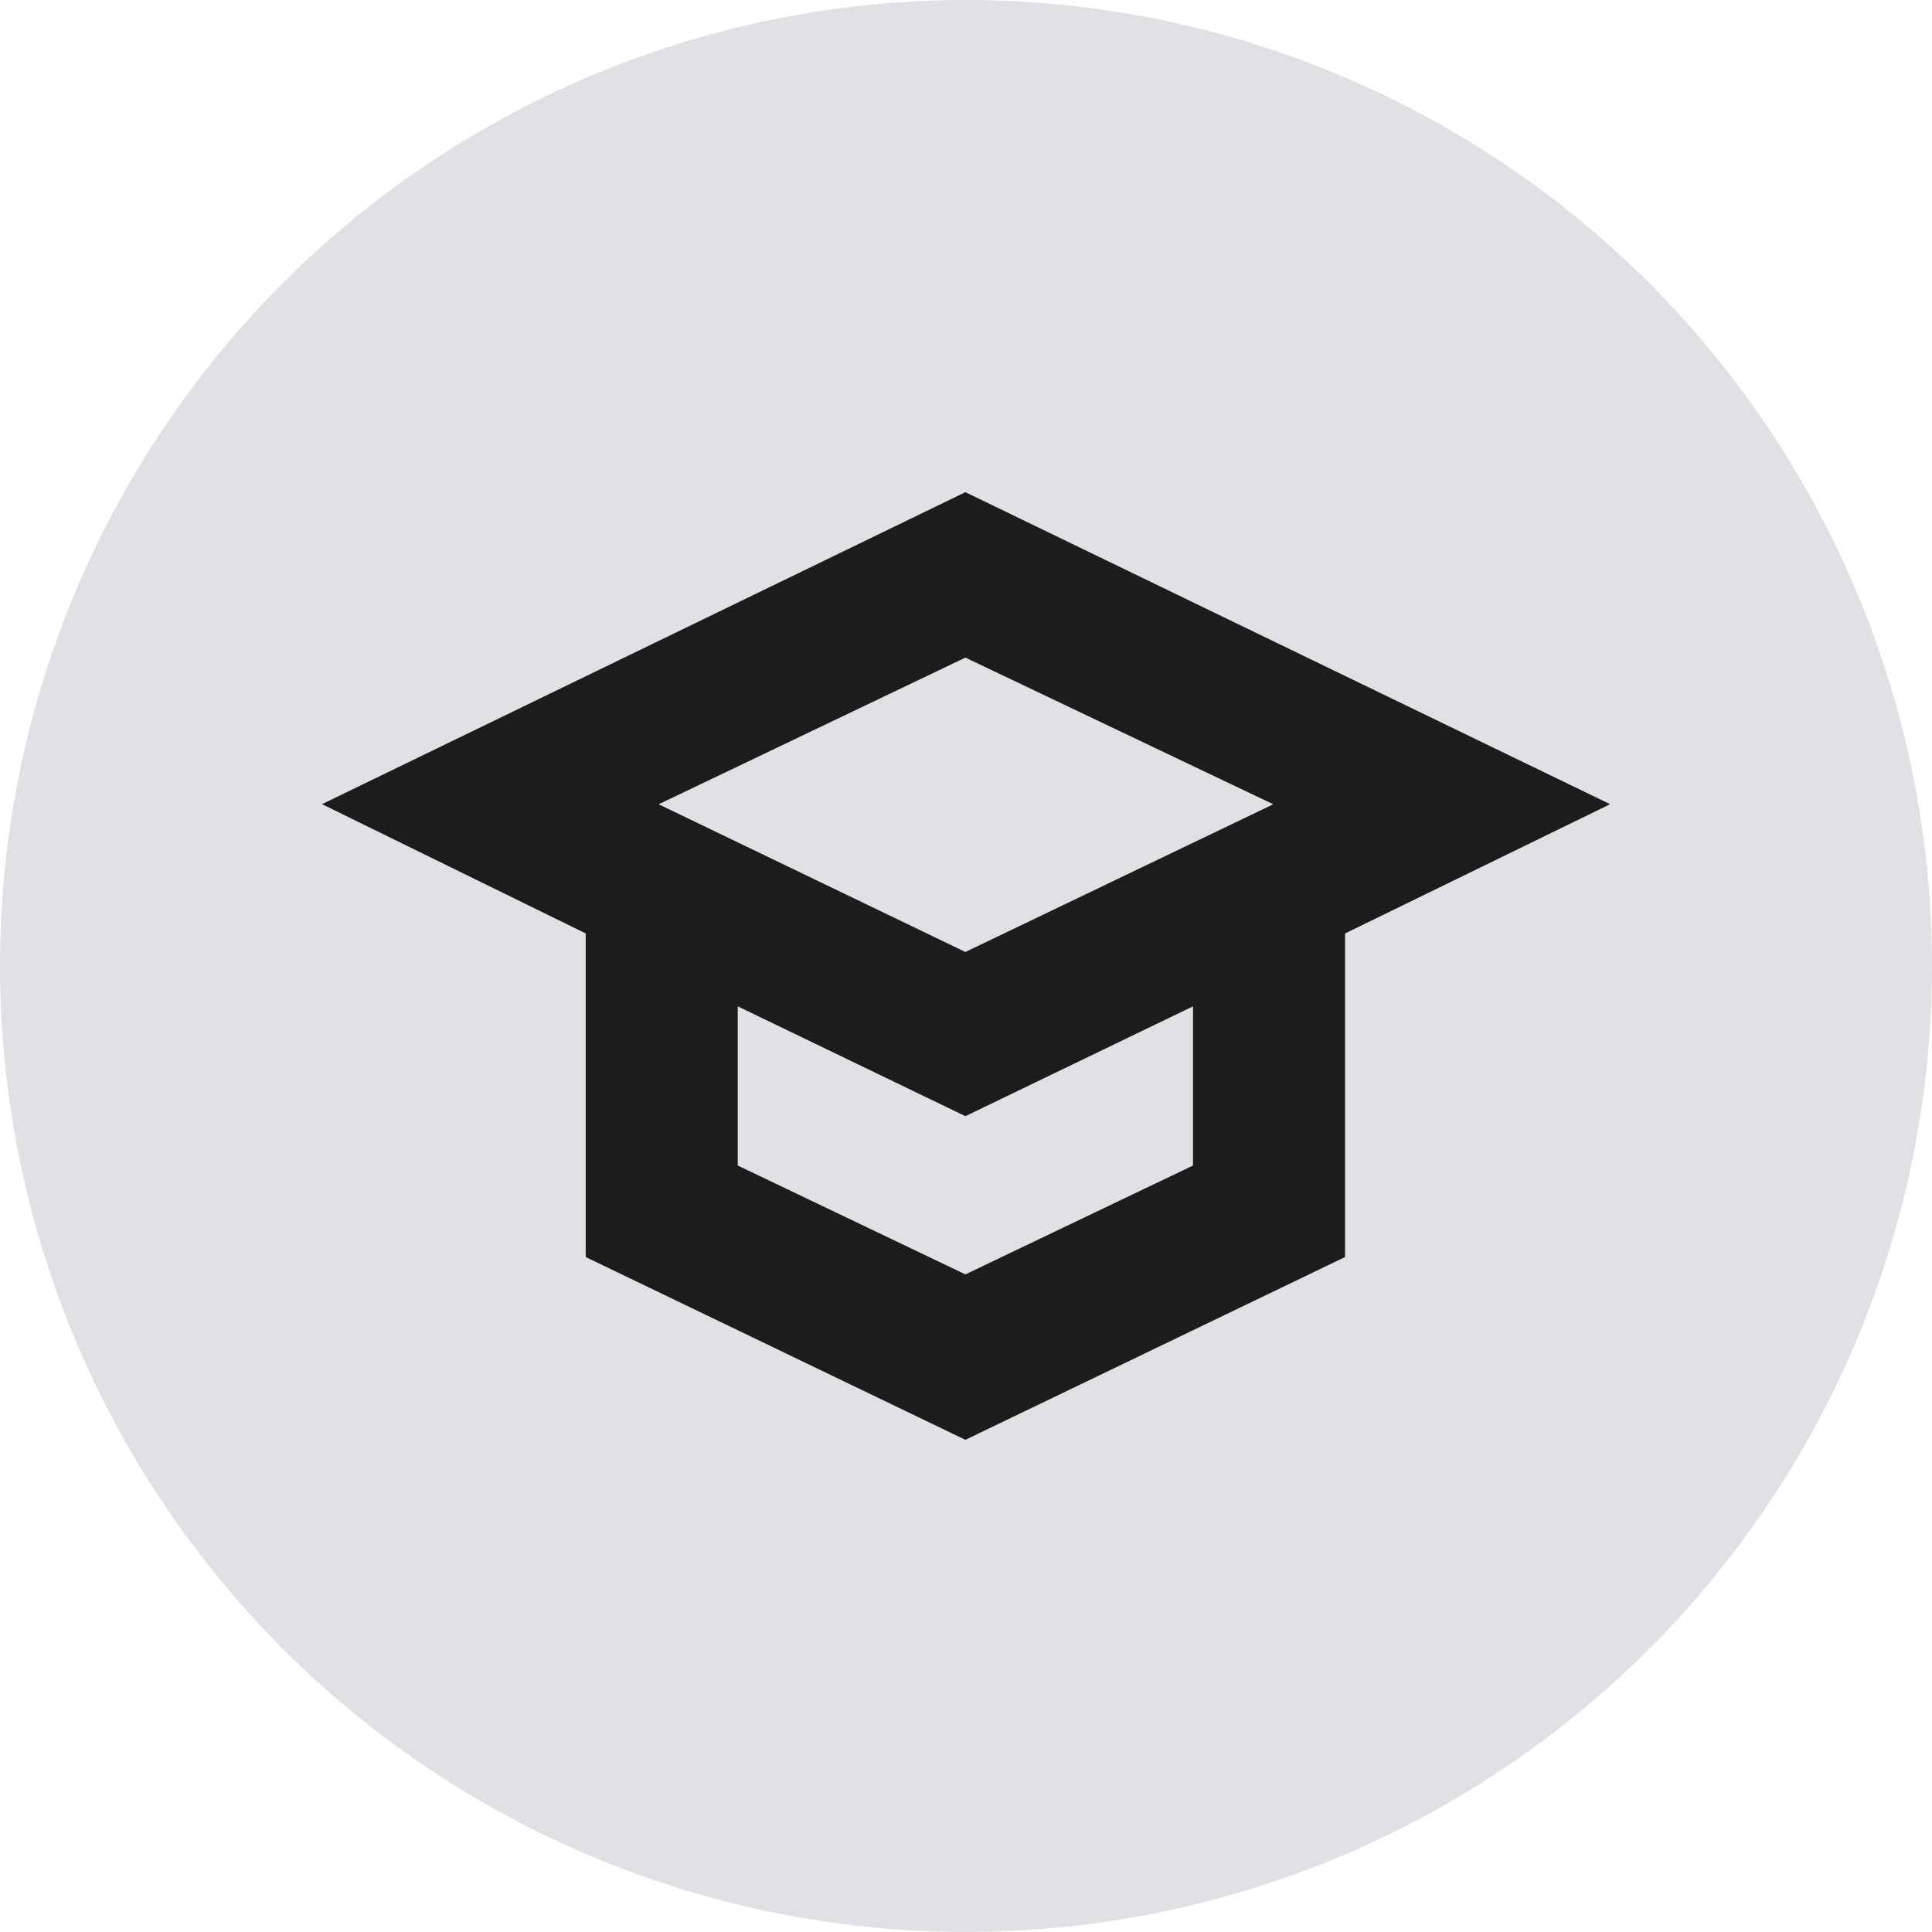
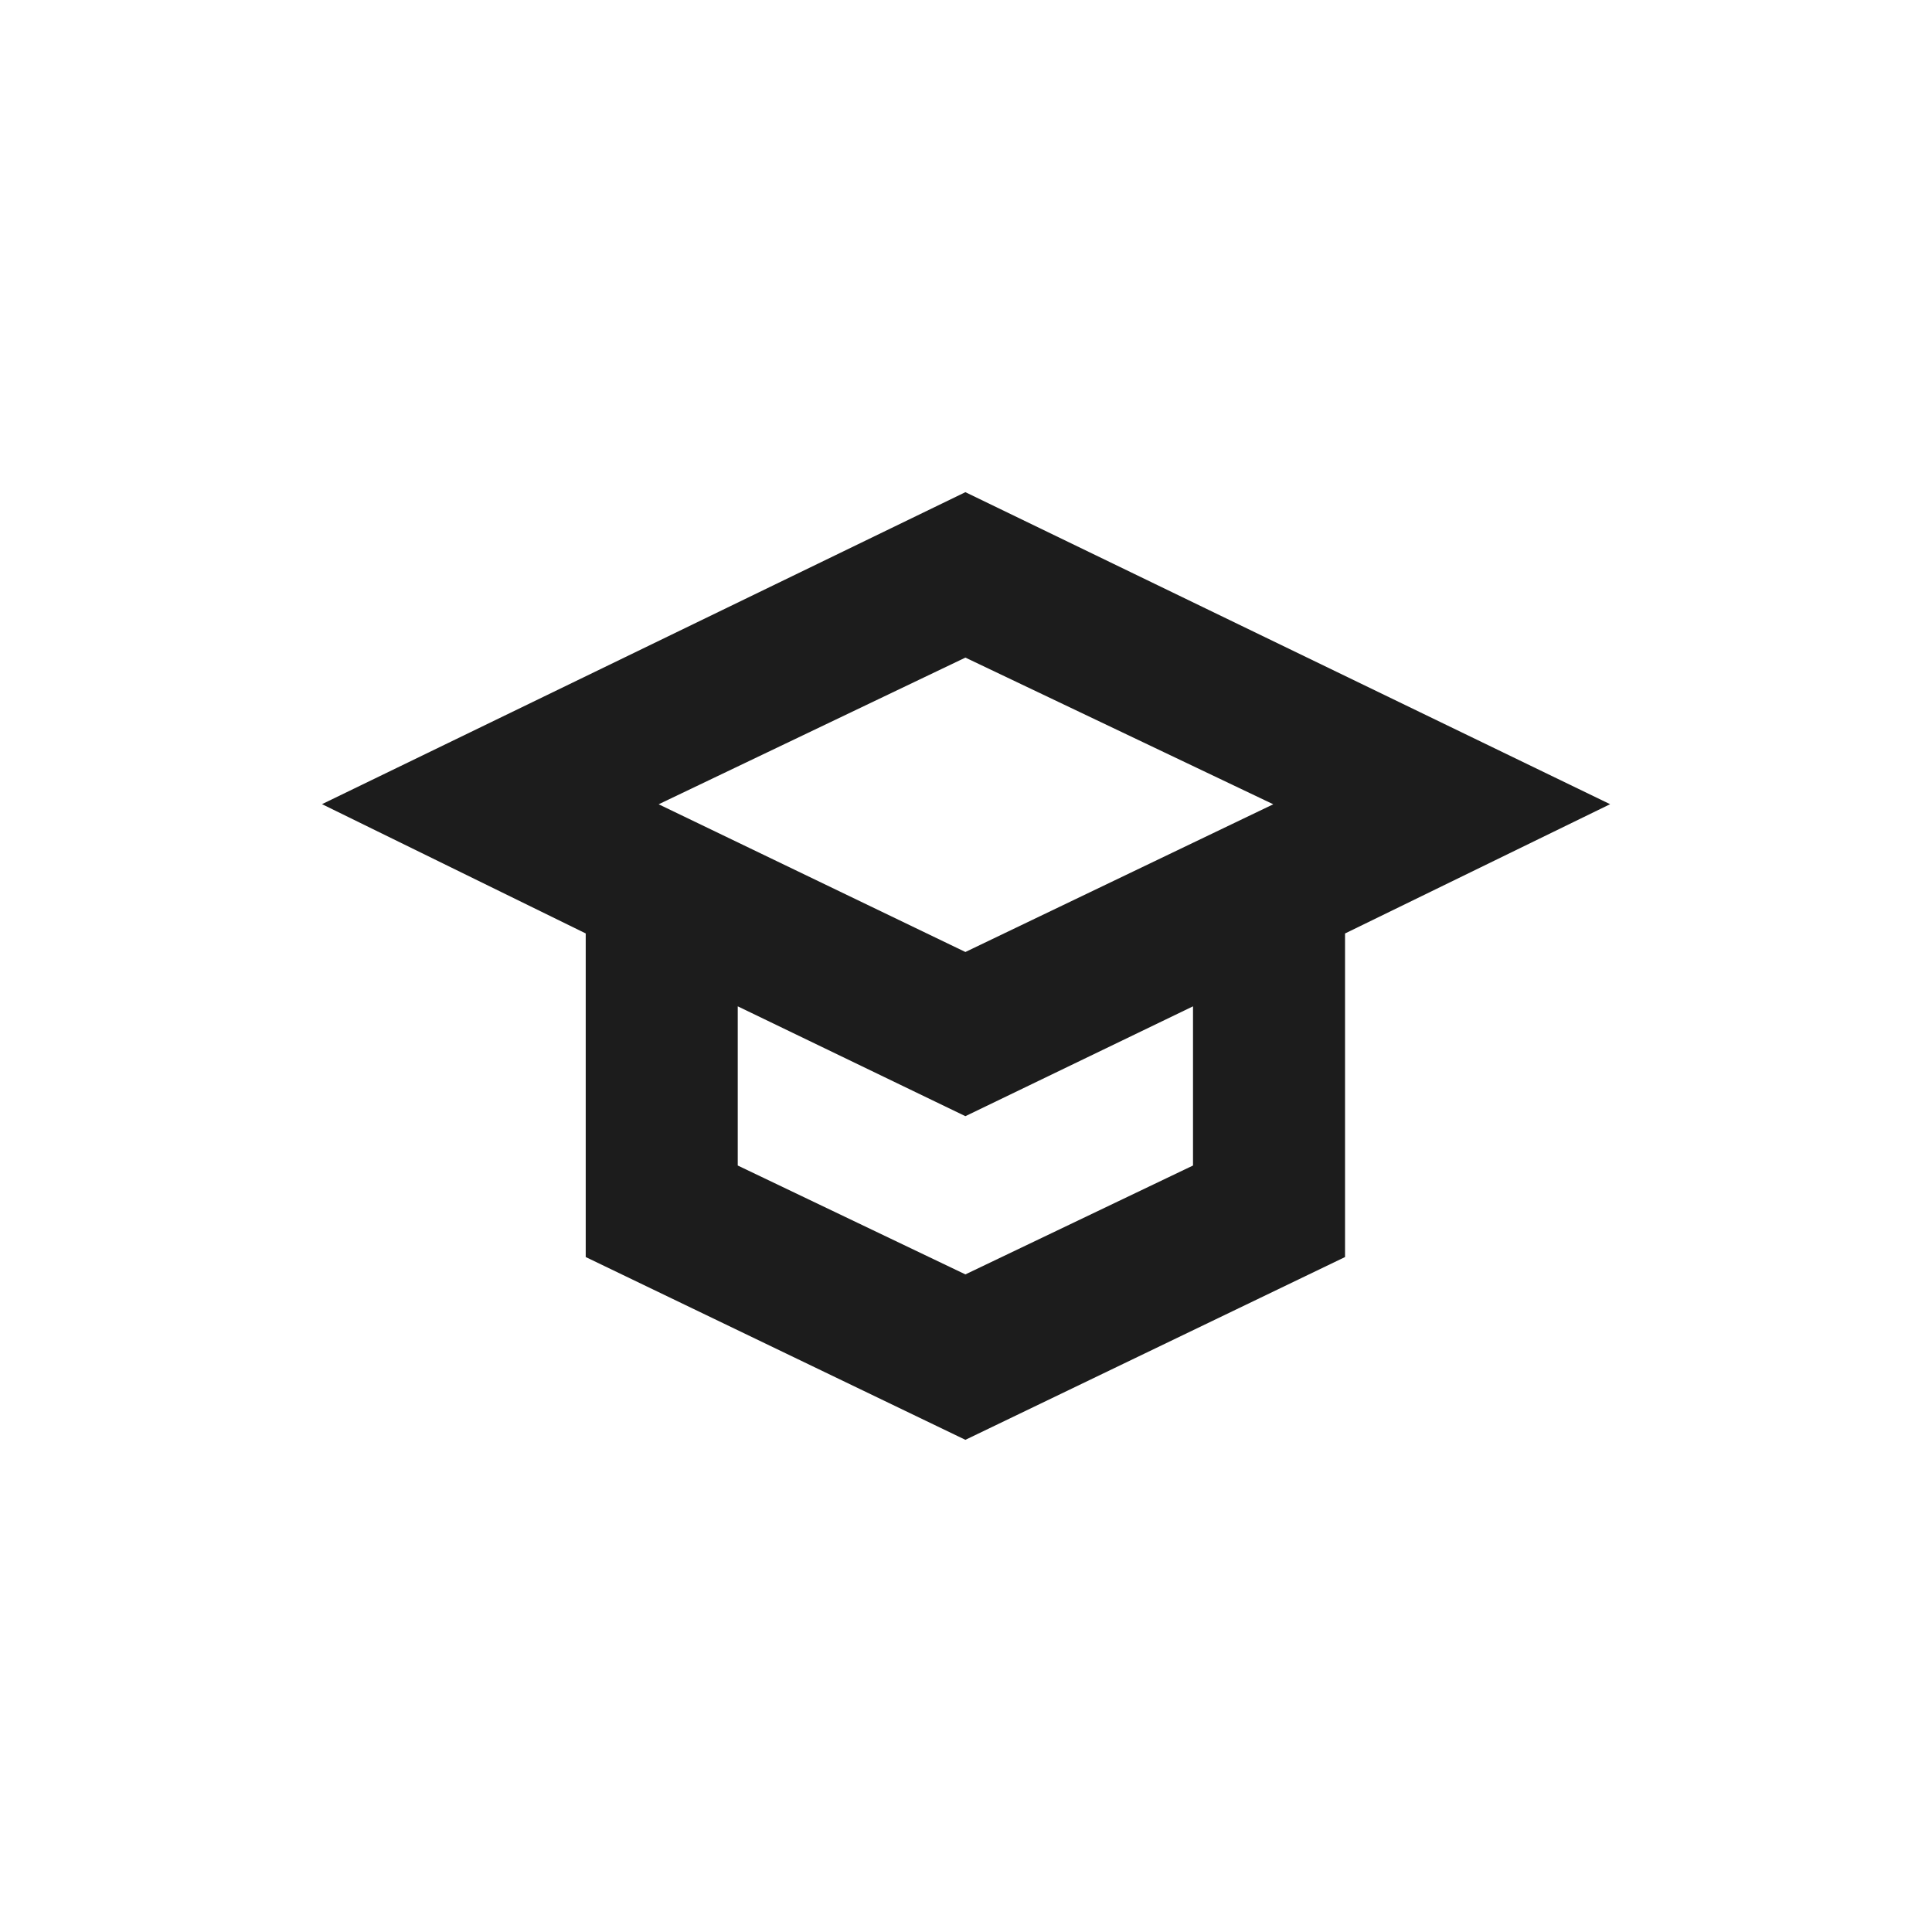
<svg xmlns="http://www.w3.org/2000/svg" width="48" height="48" viewBox="0 0 48 48" fill="none">
-   <ellipse cx="24" cy="23.999" rx="24" ry="23.999" fill="#E0E1E5" />
  <path fill-rule="evenodd" clip-rule="evenodd" d="M14.552 31.231L23.985 35.772L33.417 31.231V23.192L40.003 19.98L23.985 12.228L8 19.979L14.552 23.191V31.231ZM23.985 27.731L29.64 25.002V28.957L23.985 31.662L18.329 28.957V25.002L23.985 27.731ZM31.634 19.982L23.985 16.338L16.364 19.982L23.985 23.652L31.634 19.982Z" fill="#1C1C1C" />
</svg>